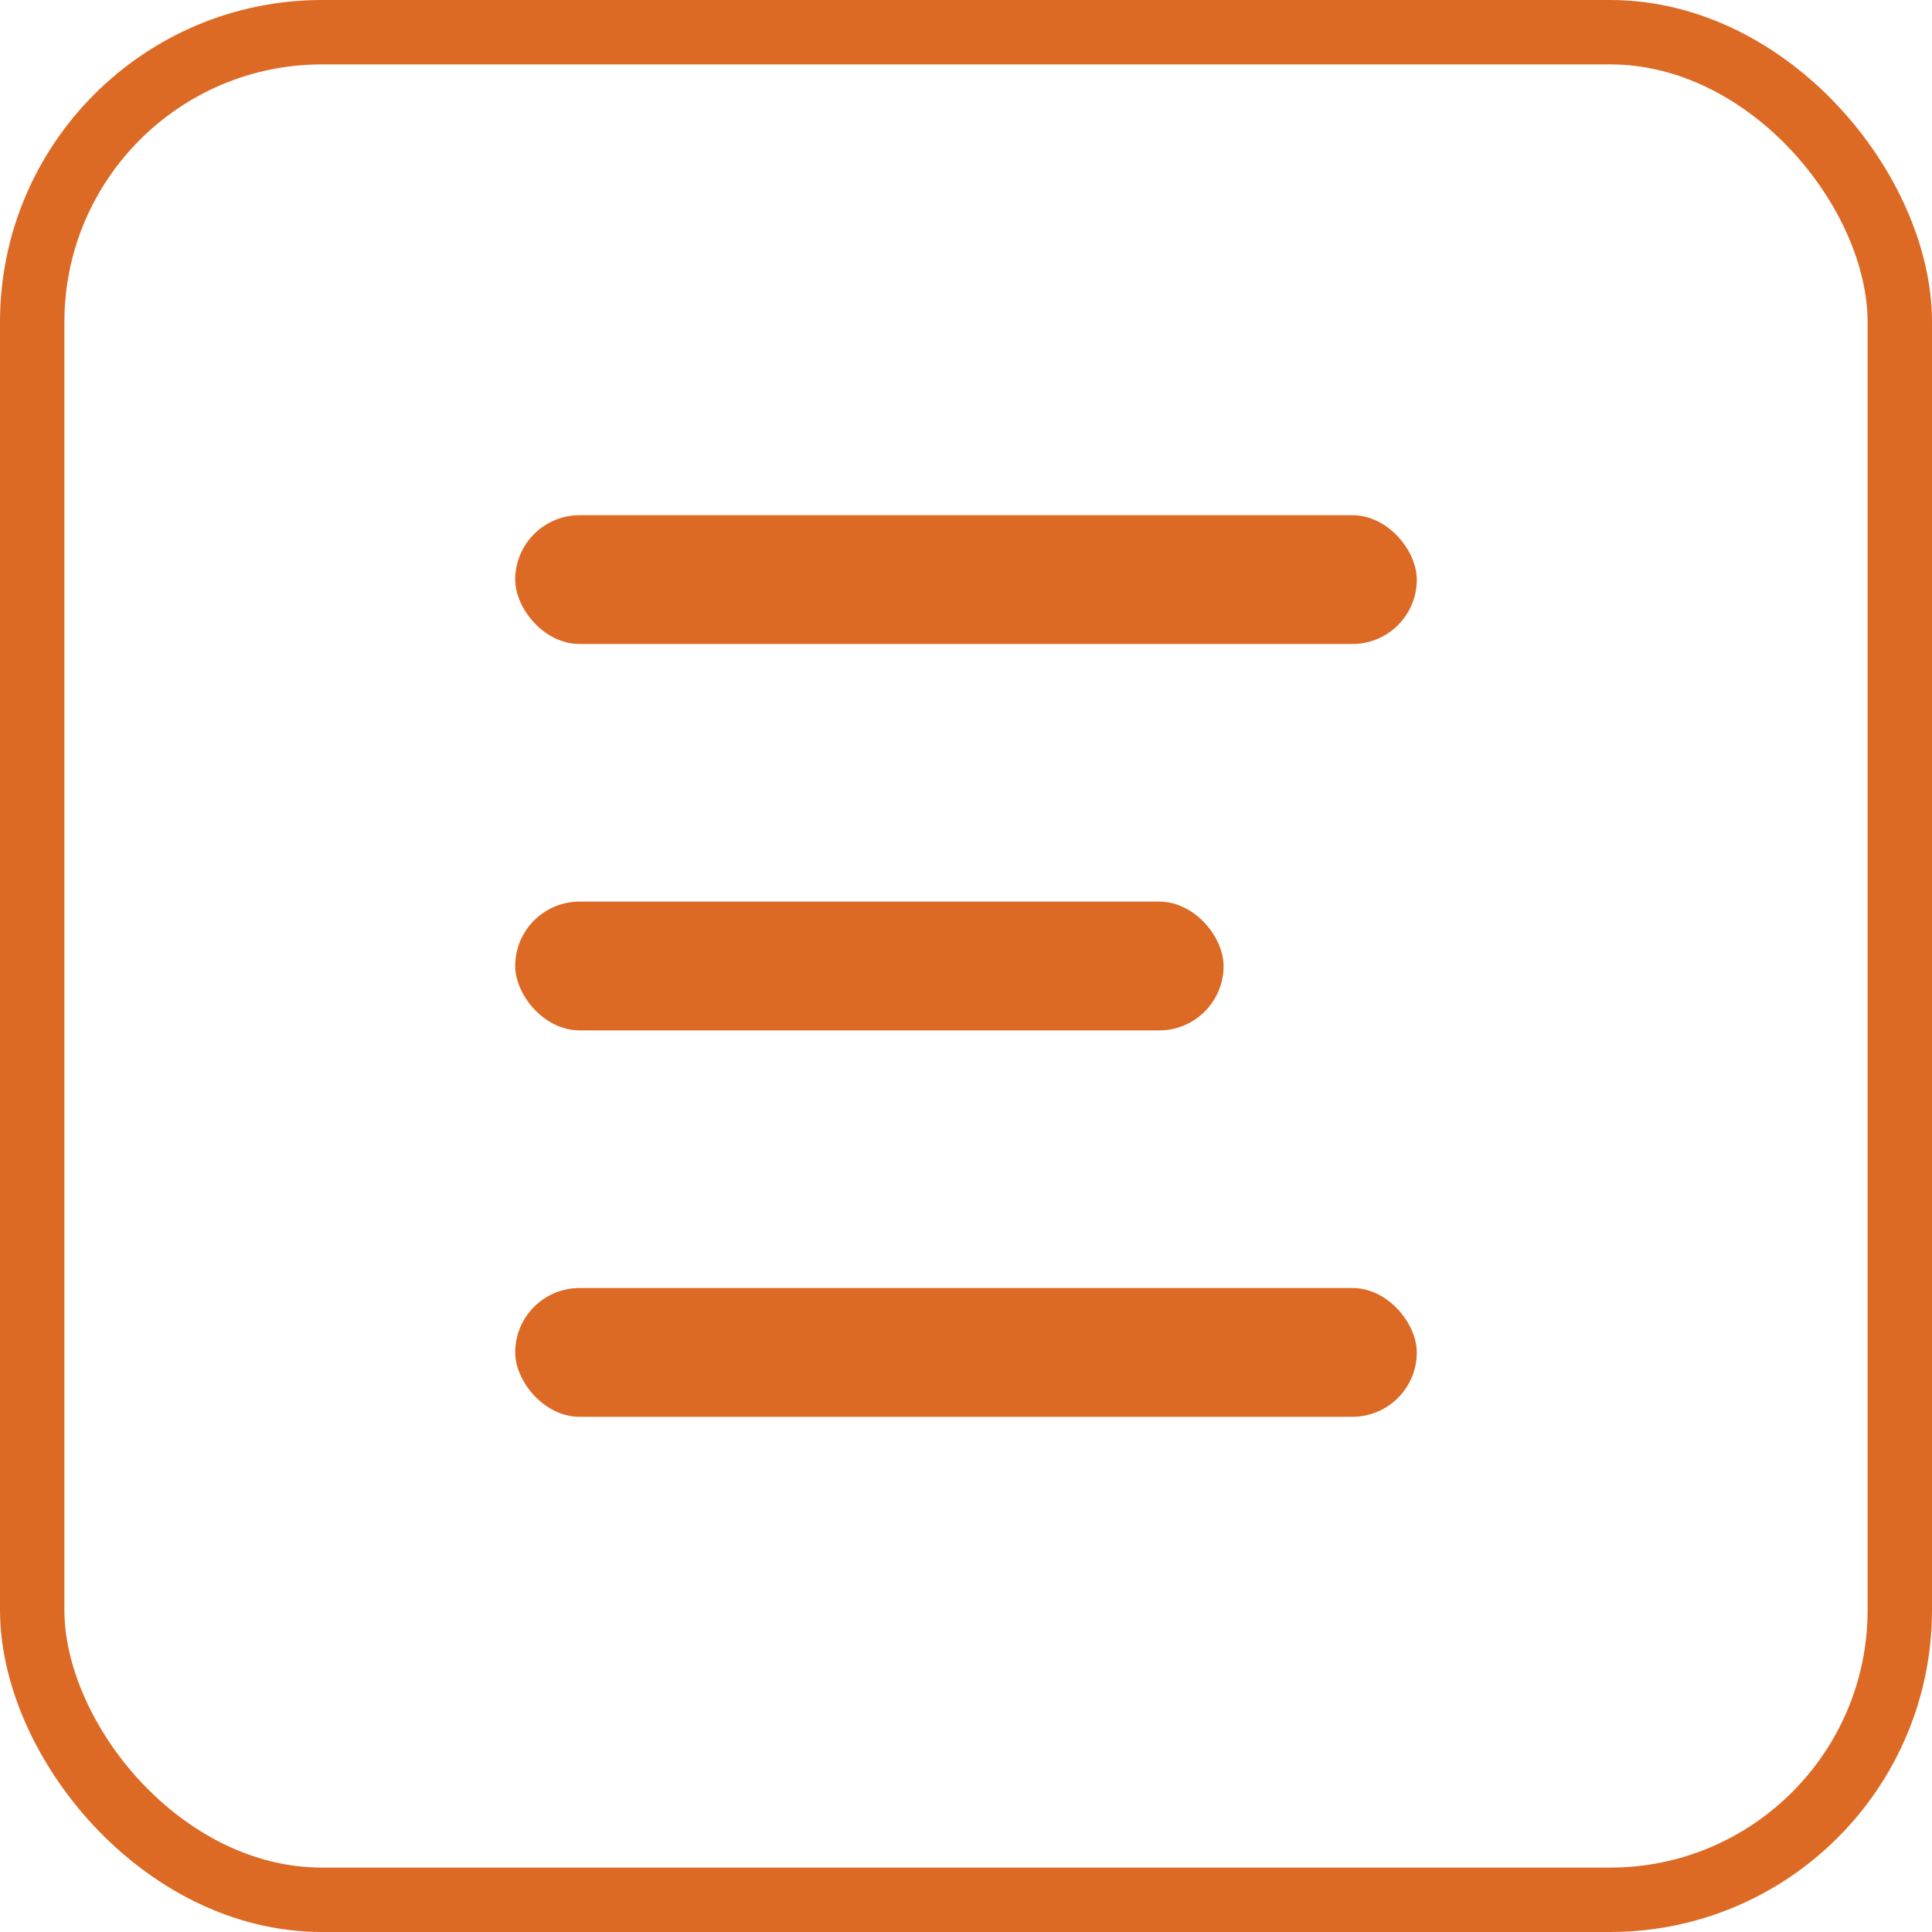
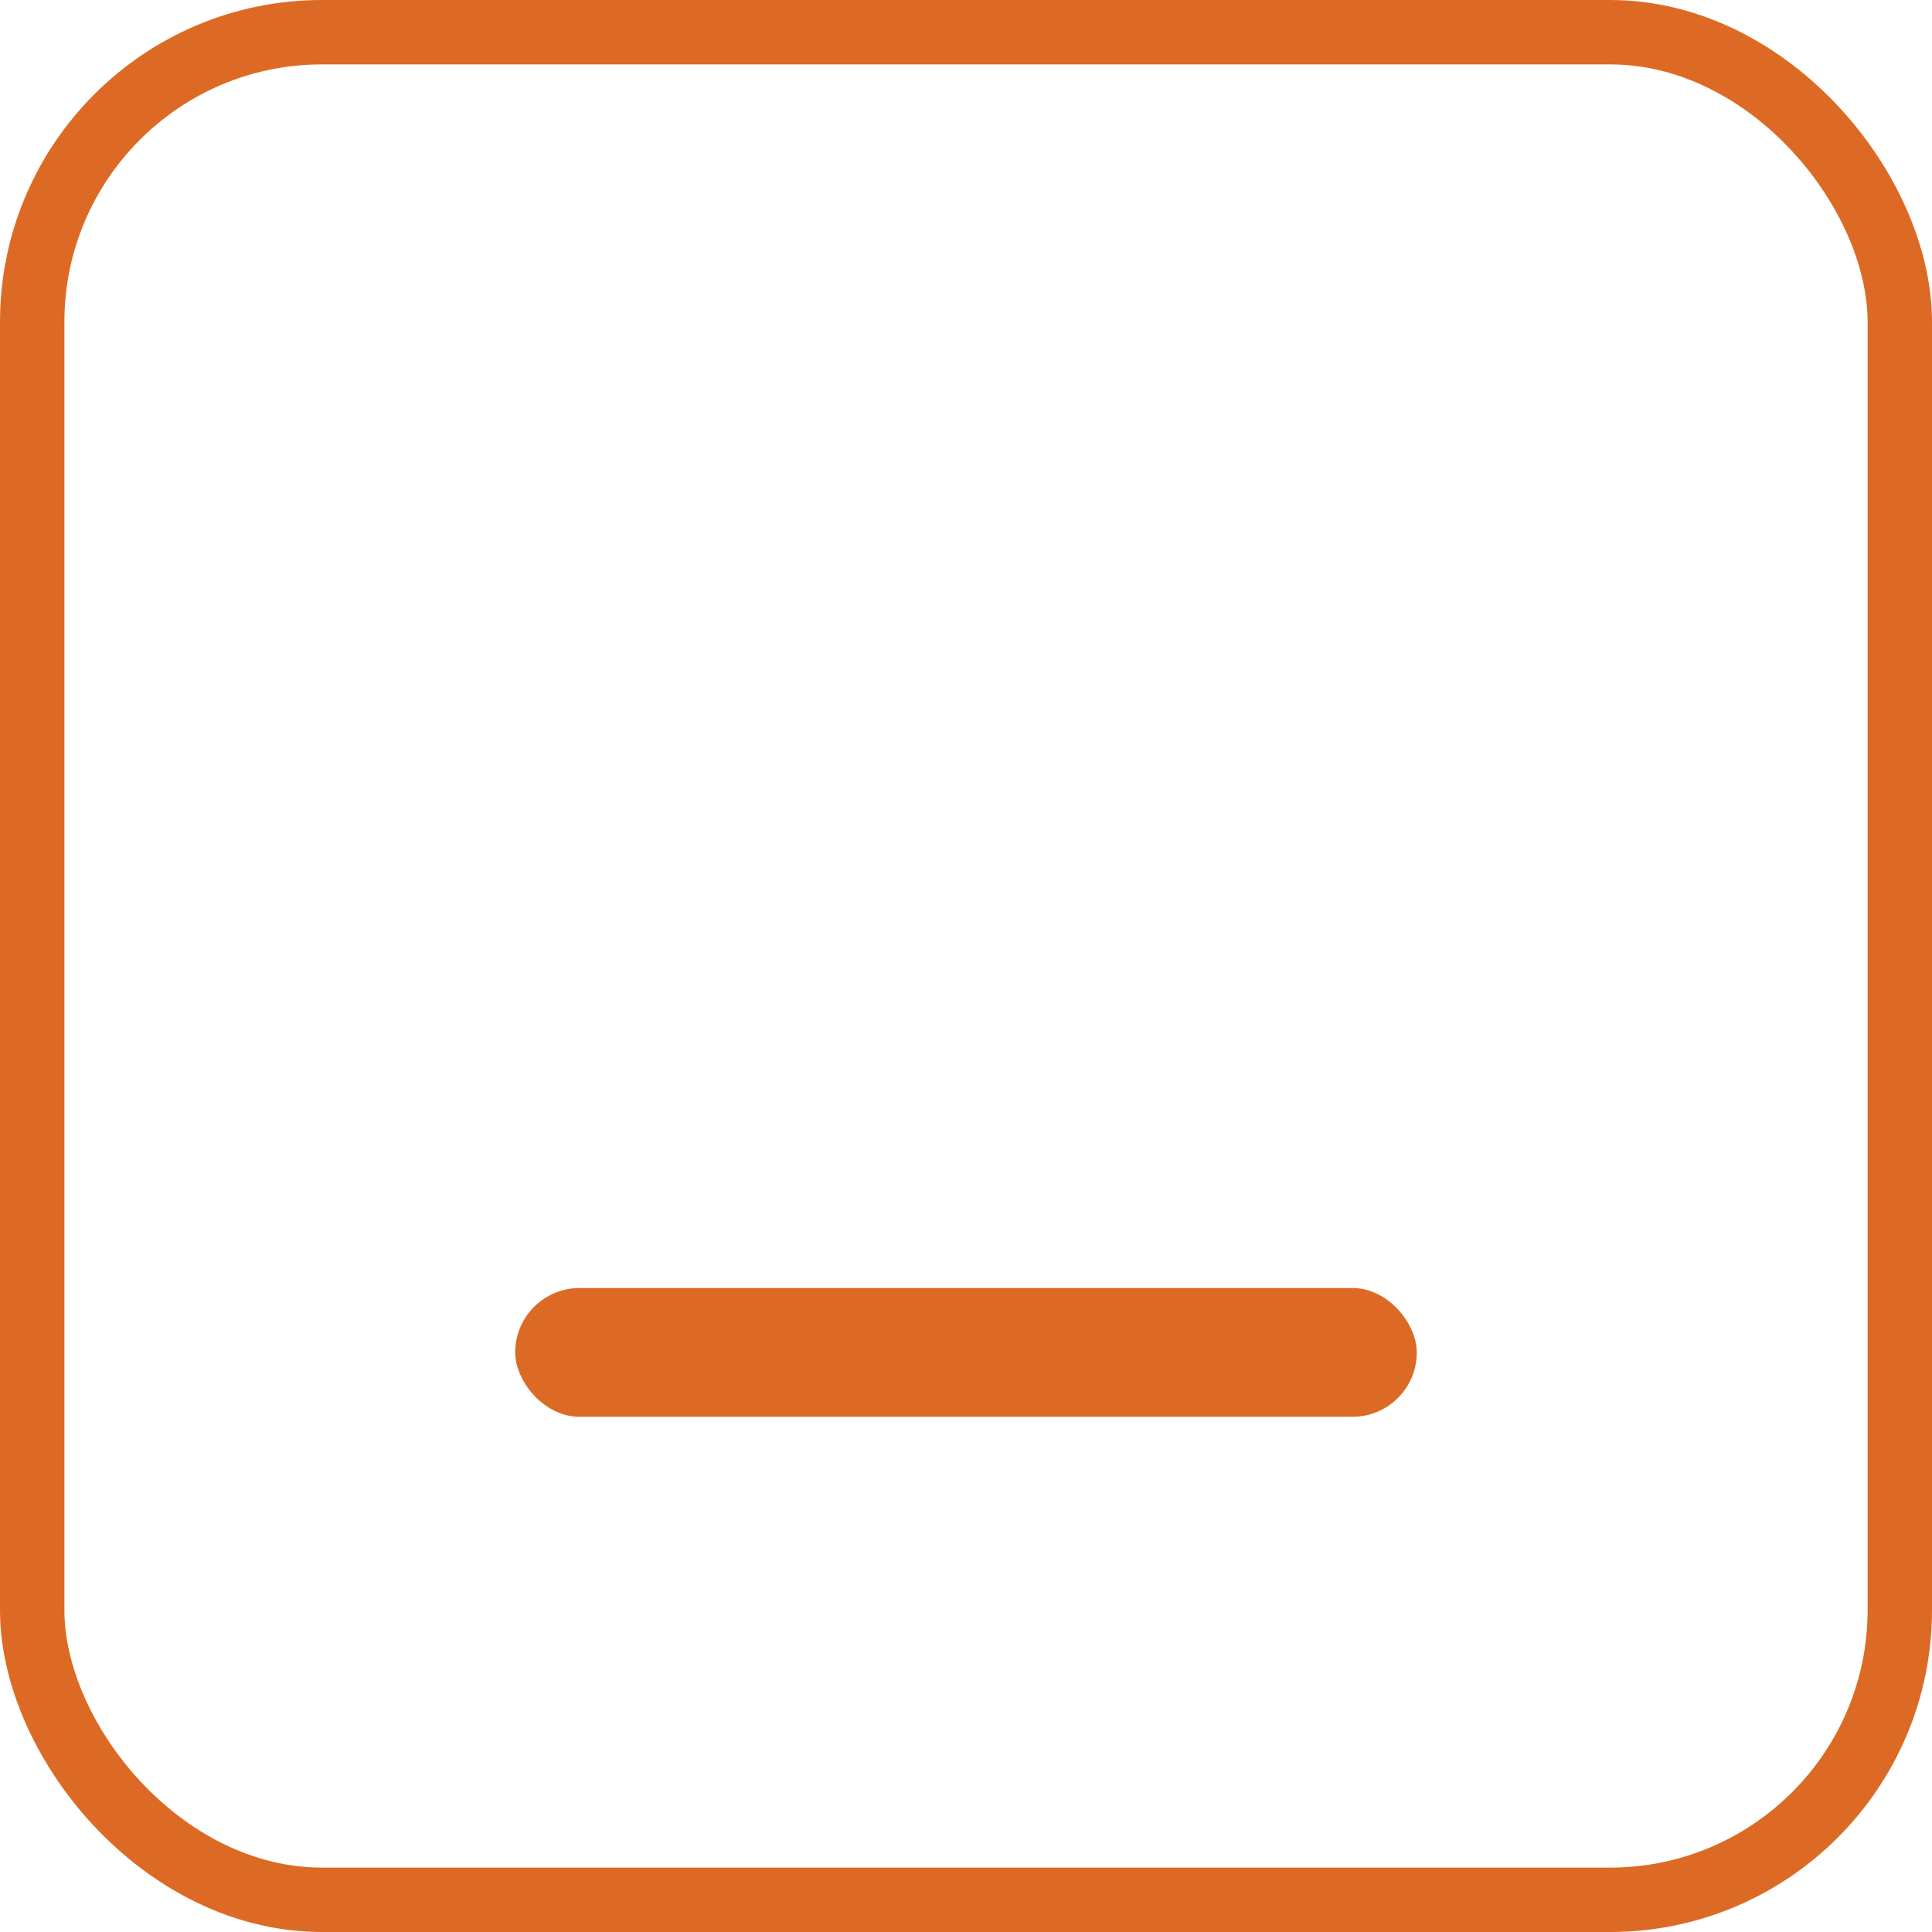
<svg xmlns="http://www.w3.org/2000/svg" width="60" height="60" viewBox="0 0 60 60" fill="none">
  <rect x="1" y="1" width="58" height="58" rx="9" stroke="#DD6A24" stroke-width="2" />
  <rect x="16" y="40" width="28" height="4" rx="2" fill="#DD6A24" />
-   <rect x="16" y="28" width="22" height="4" rx="2" fill="#DD6A24" />
-   <rect x="16" y="16" width="28" height="4" rx="2" fill="#DD6A24" />
</svg>